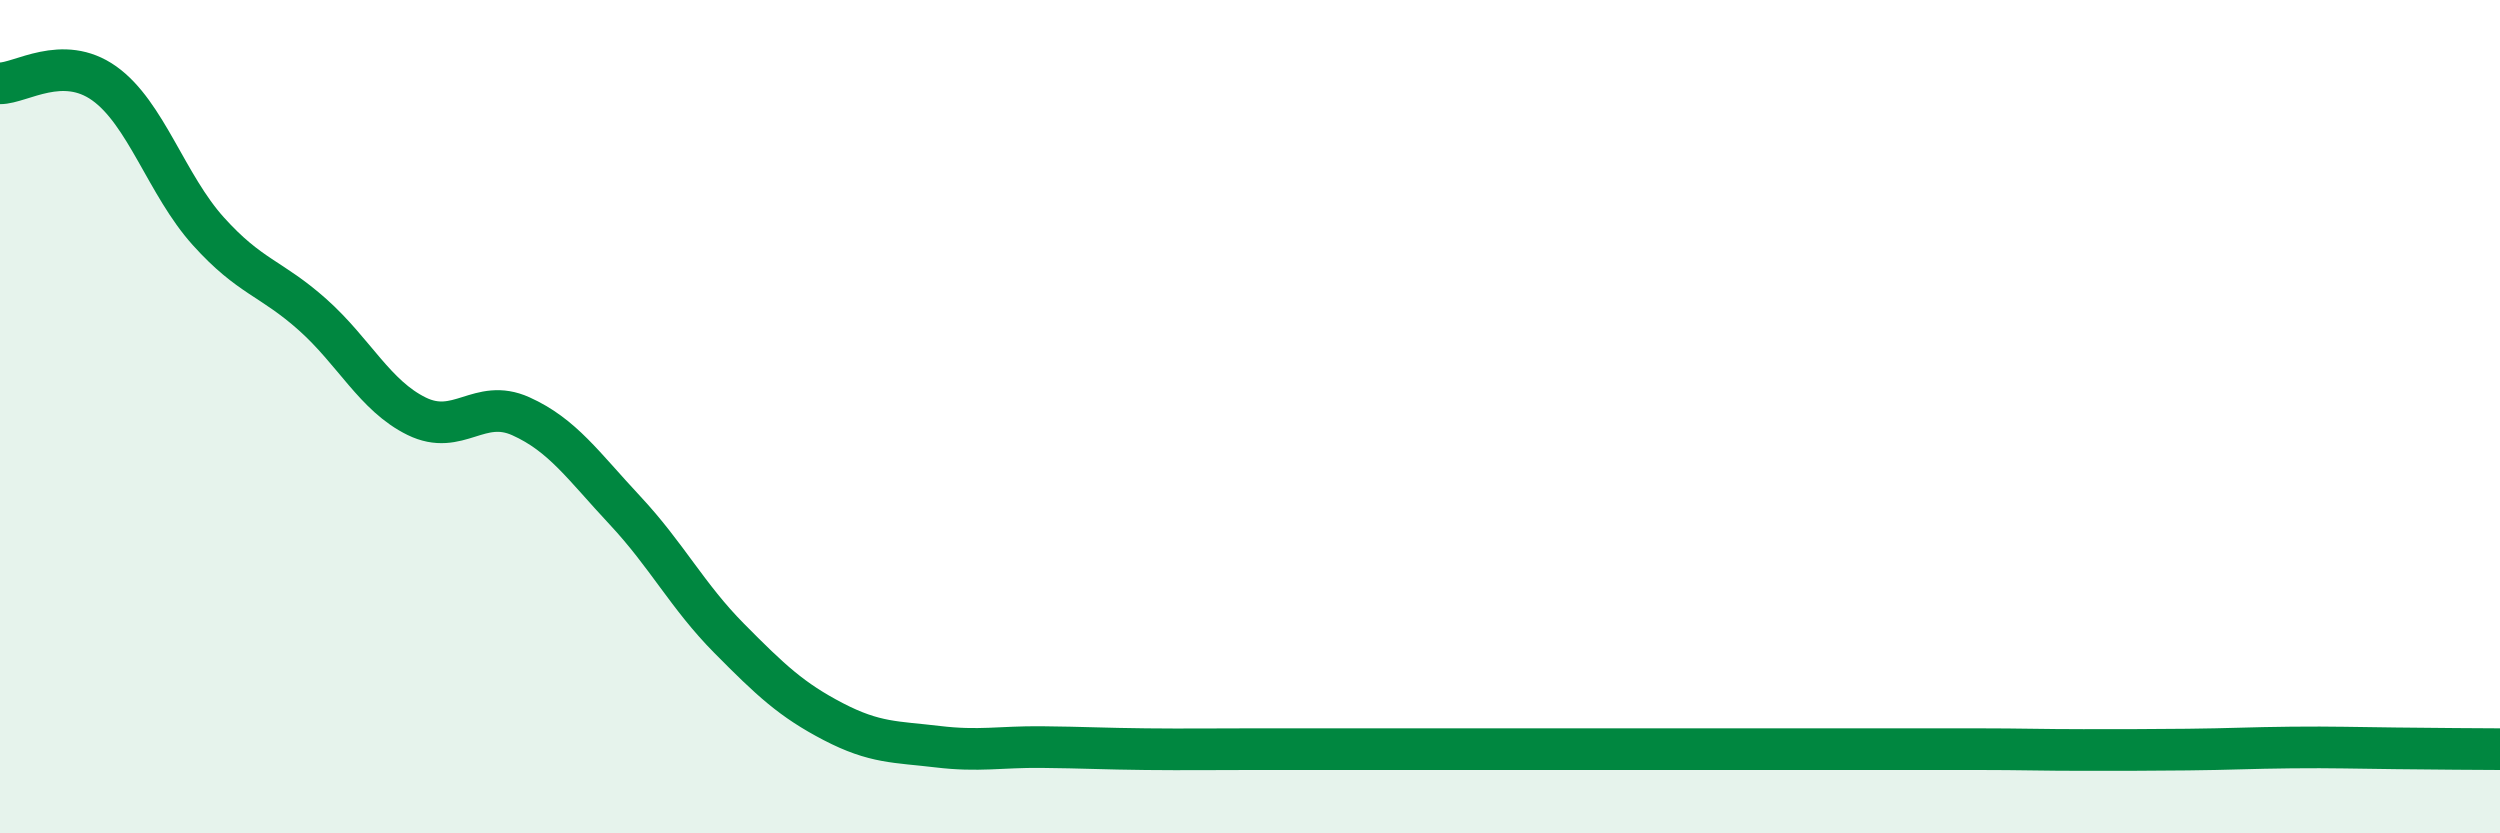
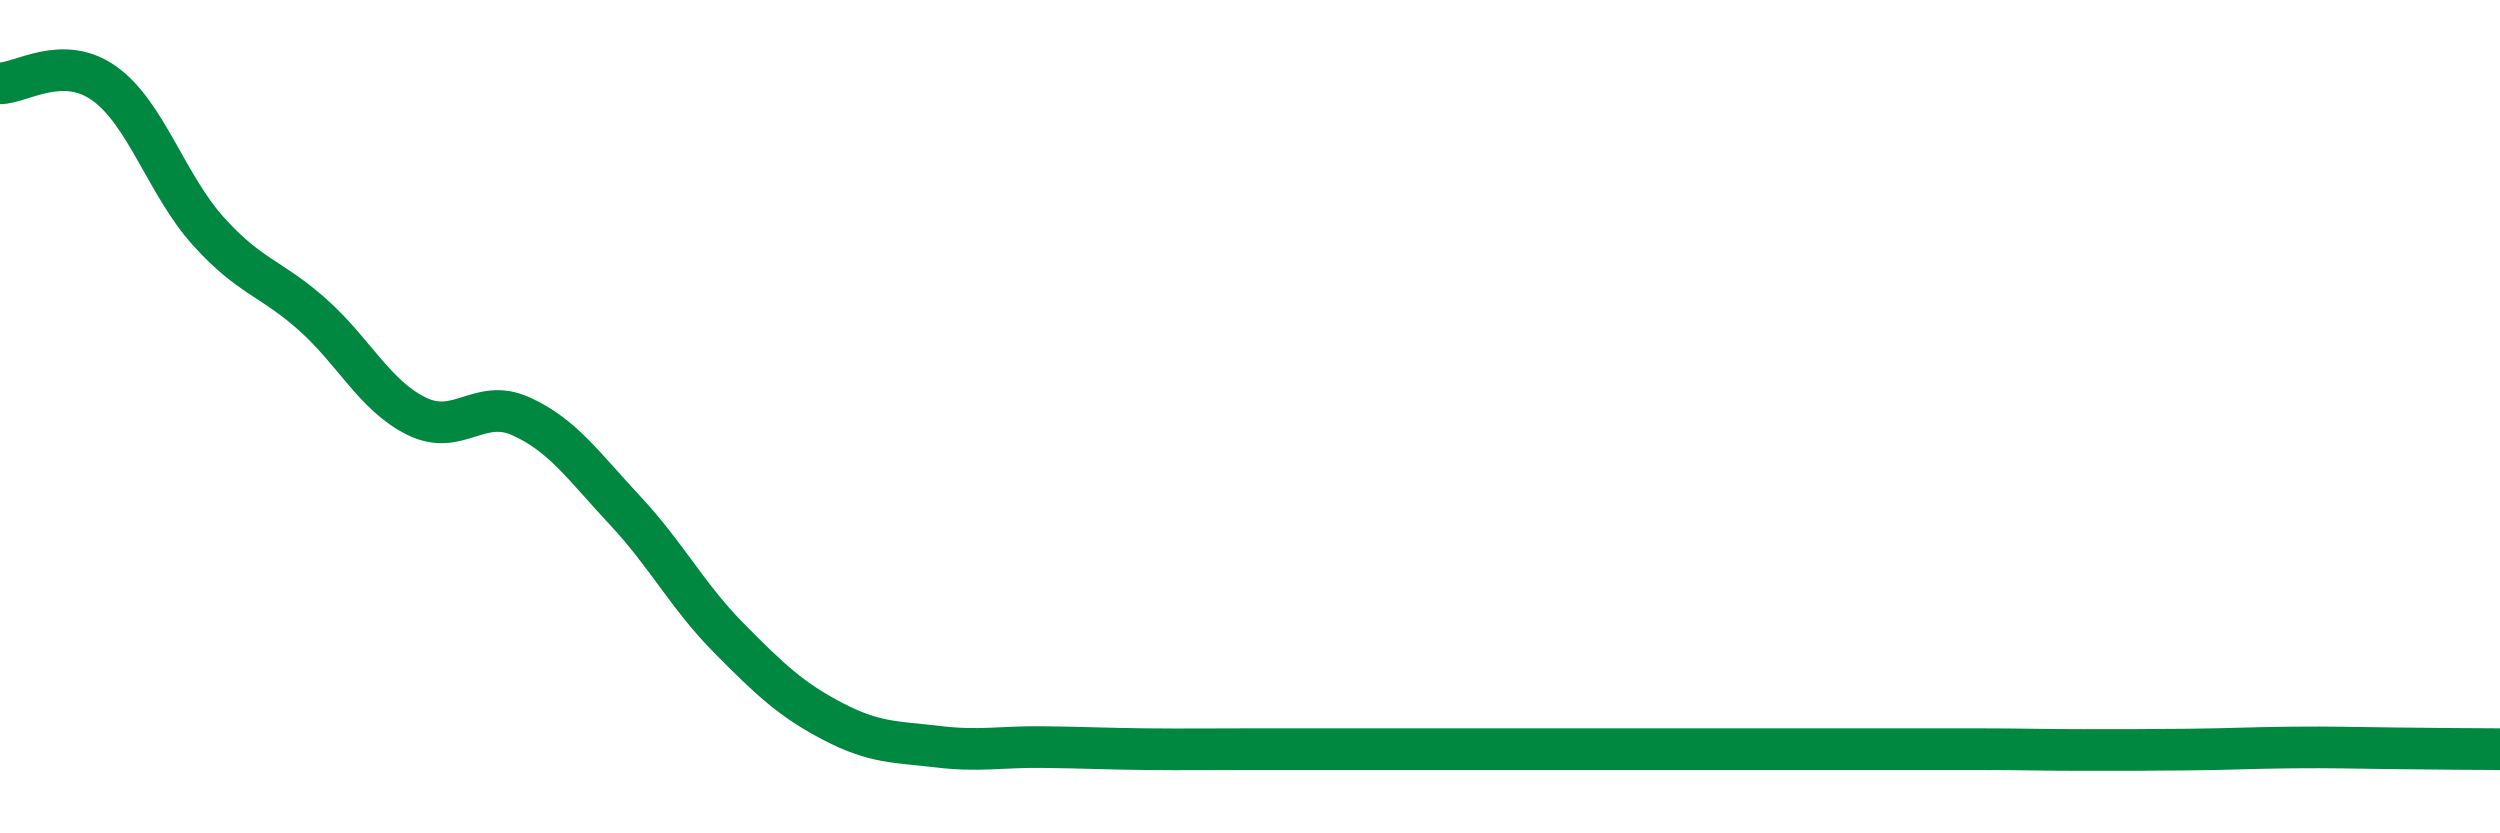
<svg xmlns="http://www.w3.org/2000/svg" width="60" height="20" viewBox="0 0 60 20">
-   <path d="M 0,2 C 0.5,2 1.5,1.29 2.5,2 C 3.5,2.71 4,4.44 5,5.55 C 6,6.66 6.5,6.66 7.5,7.55 C 8.5,8.44 9,9.5 10,9.99 C 11,10.48 11.5,9.54 12.5,9.99 C 13.5,10.44 14,11.18 15,12.25 C 16,13.32 16.5,14.31 17.5,15.32 C 18.5,16.33 19,16.8 20,17.32 C 21,17.84 21.5,17.8 22.5,17.92 C 23.5,18.04 24,17.92 25,17.93 C 26,17.94 26.5,17.97 27.5,17.98 C 28.5,17.99 29,17.98 30,17.98 C 31,17.98 31.5,17.98 32.5,17.98 C 33.5,17.98 34,17.98 35,17.98 C 36,17.98 36.5,17.98 37.5,17.98 C 38.5,17.98 39,17.98 40,17.98 C 41,17.98 41.5,17.98 42.5,17.98 C 43.5,17.98 44,17.98 45,17.98 C 46,17.98 46.5,17.98 47.5,17.98 C 48.5,17.98 49,18 50,18 C 51,18 51.5,18 52.5,17.99 C 53.5,17.98 54,17.95 55,17.94 C 56,17.93 56.5,17.95 57.5,17.96 C 58.5,17.97 59.5,17.98 60,17.98L60 20L0 20Z" fill="#008740" opacity="0.1" stroke-linecap="round" stroke-linejoin="round" />
  <path d="M 0,2 C 0.5,2 1.5,1.29 2.5,2 C 3.5,2.71 4,4.44 5,5.55 C 6,6.66 6.5,6.66 7.5,7.55 C 8.5,8.44 9,9.5 10,9.99 C 11,10.48 11.5,9.54 12.5,9.99 C 13.5,10.44 14,11.18 15,12.25 C 16,13.32 16.5,14.31 17.5,15.32 C 18.5,16.33 19,16.8 20,17.32 C 21,17.84 21.5,17.8 22.5,17.92 C 23.5,18.04 24,17.92 25,17.93 C 26,17.94 26.5,17.97 27.5,17.98 C 28.5,17.99 29,17.98 30,17.98 C 31,17.98 31.5,17.98 32.5,17.98 C 33.5,17.98 34,17.98 35,17.98 C 36,17.98 36.5,17.98 37.5,17.98 C 38.5,17.98 39,17.98 40,17.98 C 41,17.98 41.5,17.98 42.5,17.98 C 43.5,17.98 44,17.98 45,17.98 C 46,17.98 46.5,17.98 47.5,17.98 C 48.5,17.98 49,18 50,18 C 51,18 51.5,18 52.5,17.99 C 53.5,17.98 54,17.95 55,17.94 C 56,17.93 56.5,17.95 57.5,17.96 C 58.5,17.97 59.5,17.98 60,17.98" stroke="#008740" stroke-width="1" fill="none" stroke-linecap="round" stroke-linejoin="round" />
</svg>